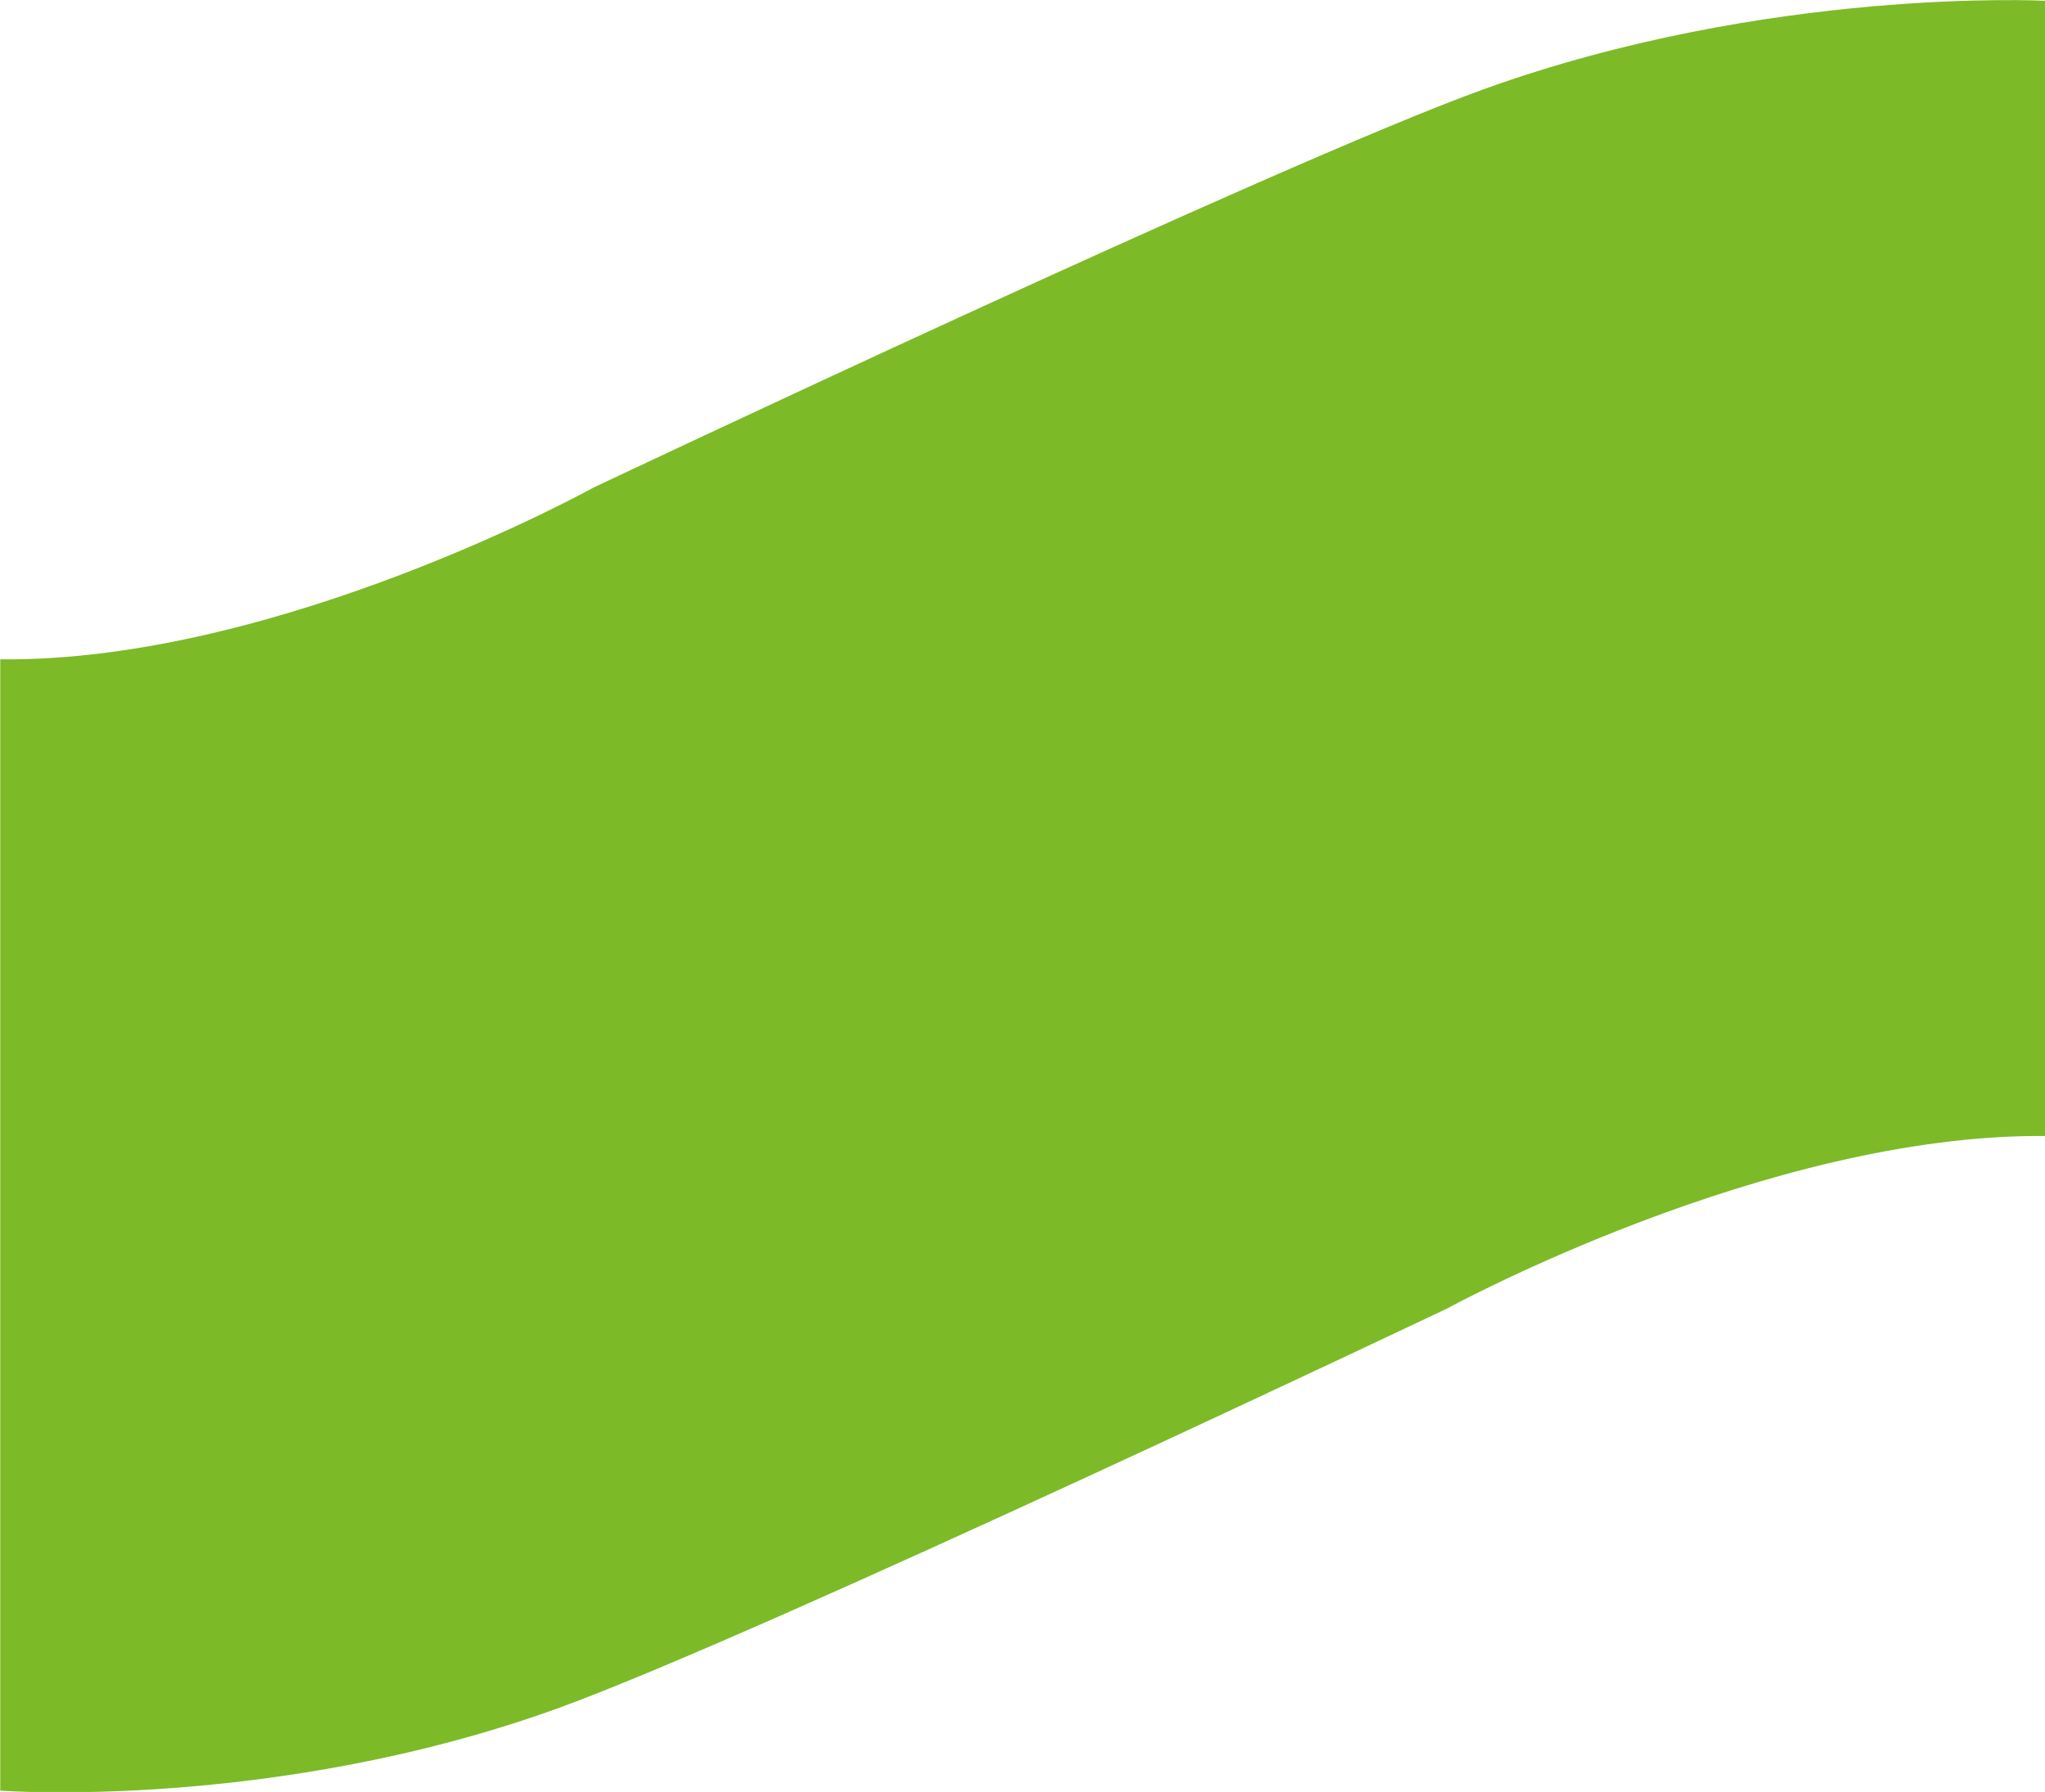
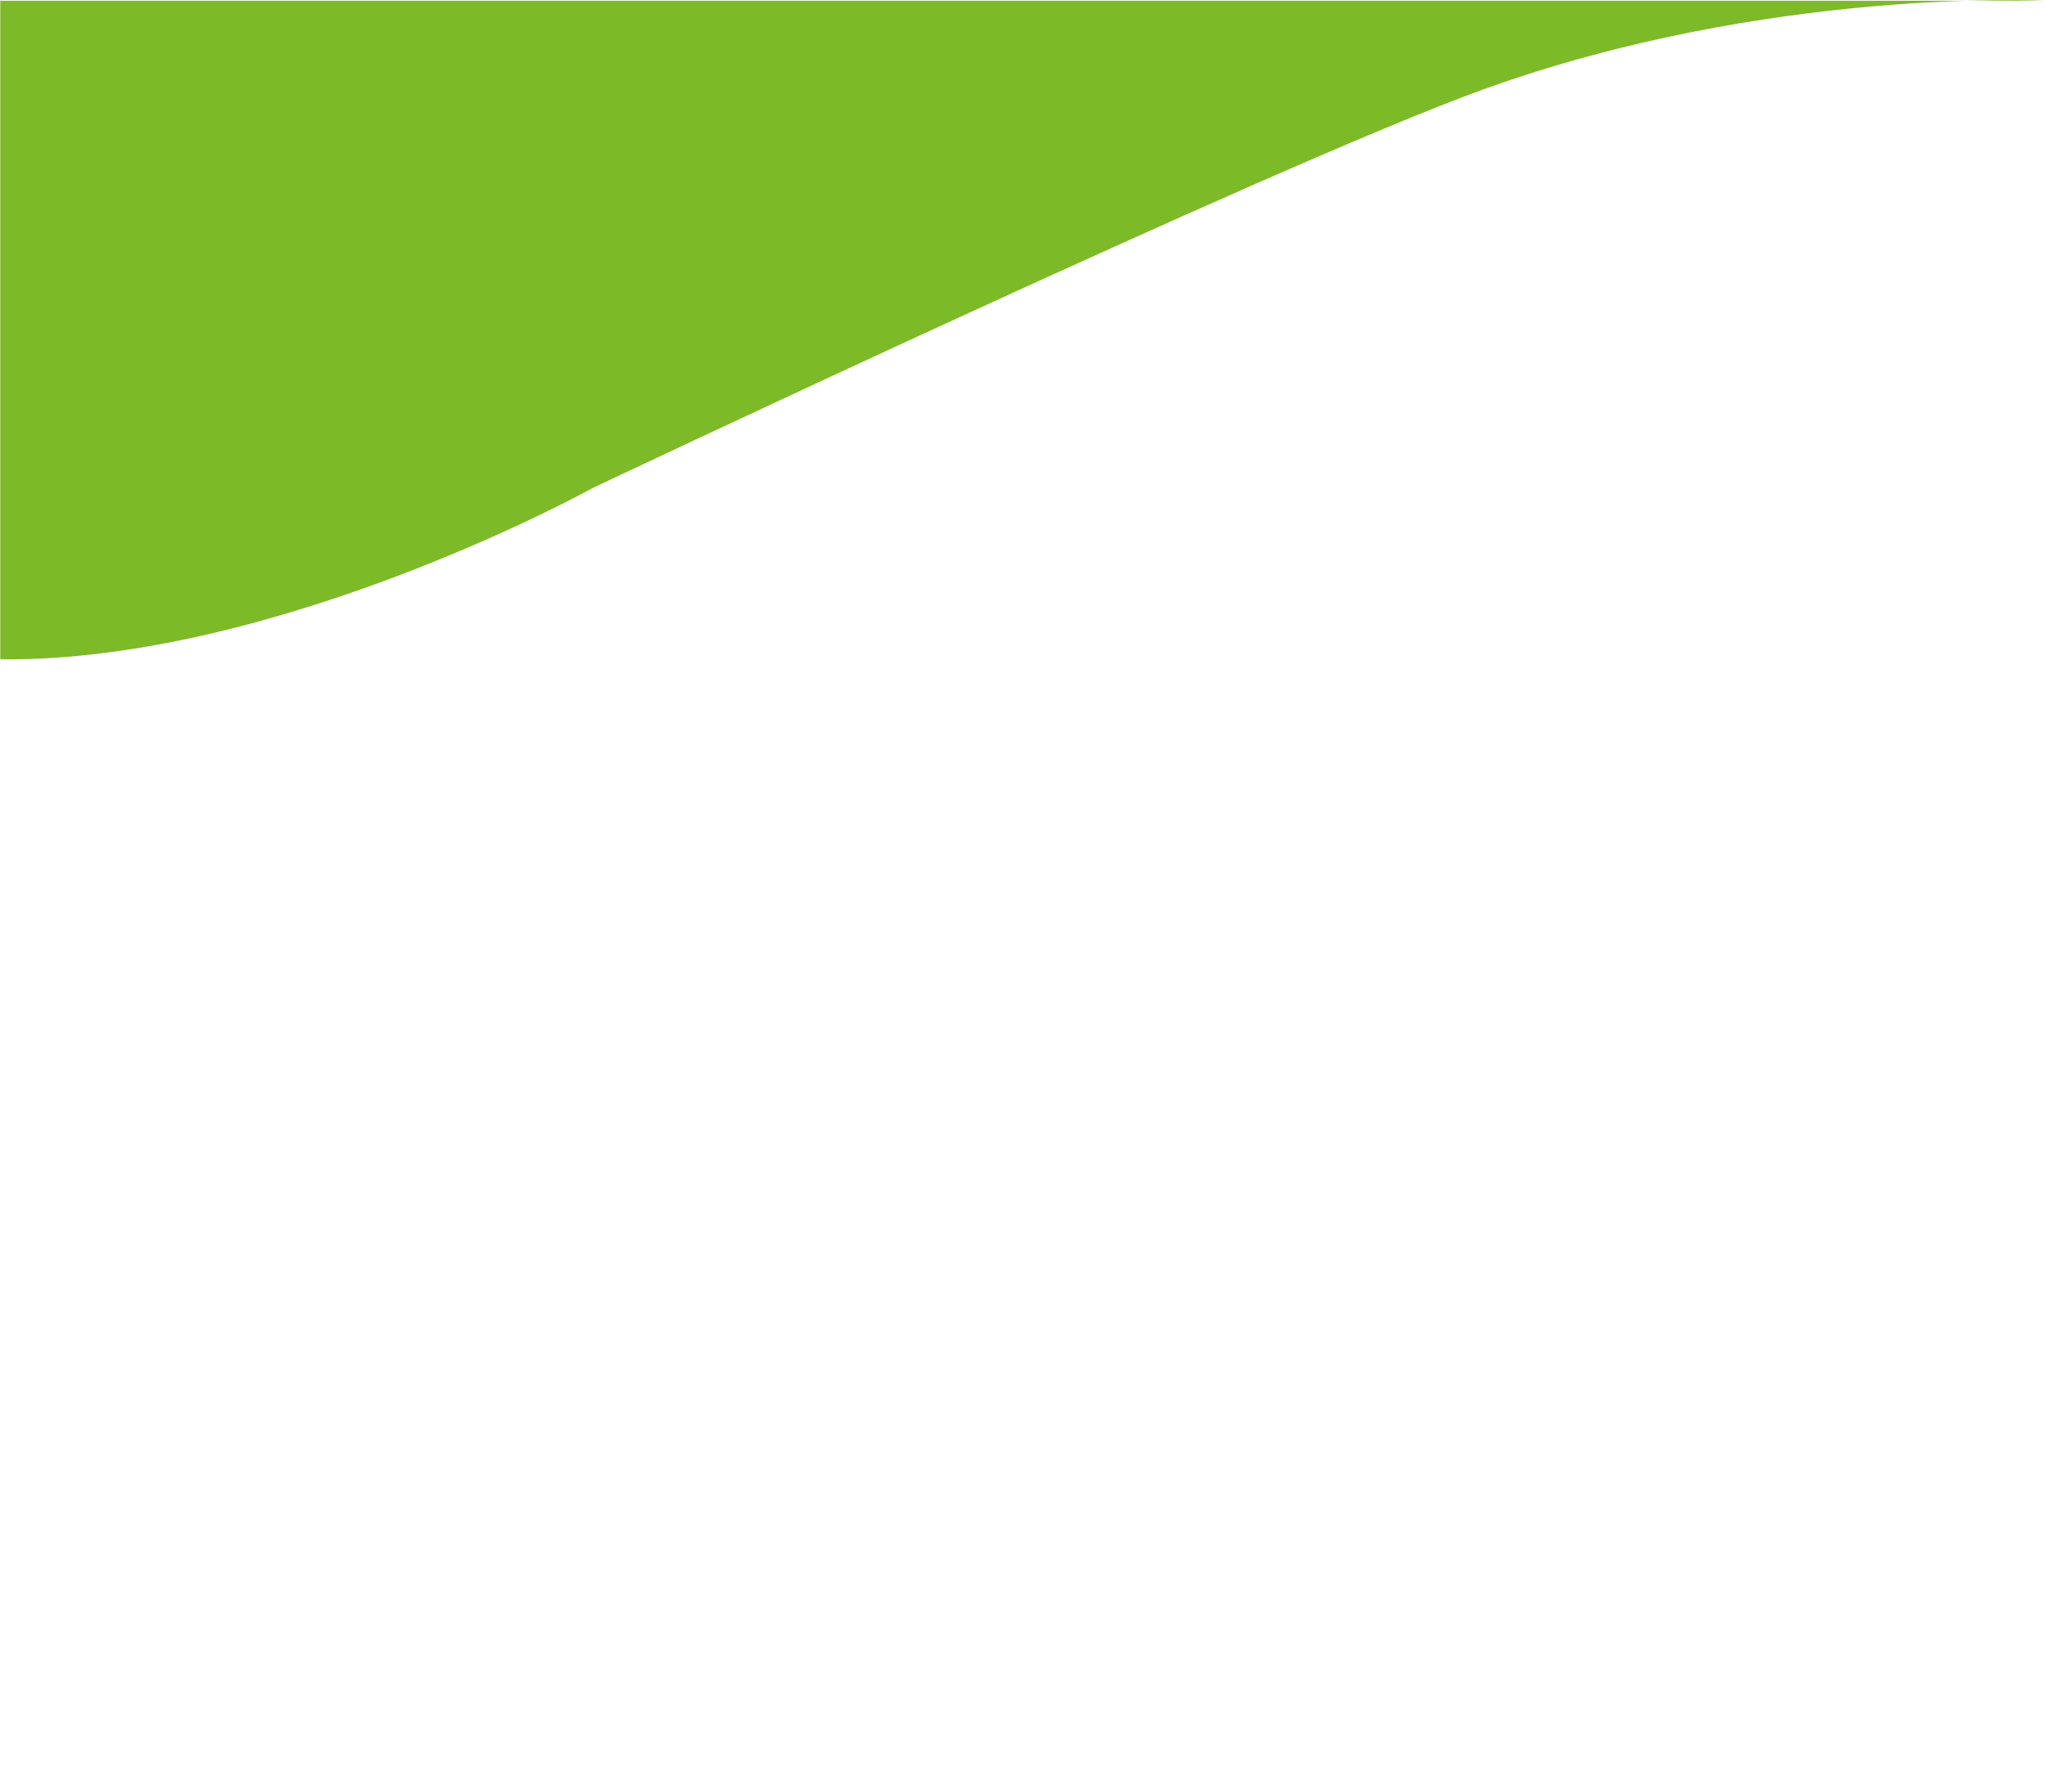
<svg xmlns="http://www.w3.org/2000/svg" id="Ebene_2" data-name="Ebene 2" viewBox="0 0 78.46 68.76">
  <defs>
    <style>
      .cls-1 {
        fill: #7dba27;
      }
    </style>
  </defs>
  <g id="Ebene_2-2" data-name="Ebene 2">
    <g id="Ebene_3" data-name="Ebene 3">
-       <path class="cls-1" d="m78.46.03s-10.61-.55-21.55,3.4c-7.82,2.82-34.14,15.28-34.14,15.28,0,0-12.09,6.7-22.76,6.59v.3s0,43.11,0,43.11c0,0,10.49.79,21.42-3.17,7.82-2.84,34.11-15.34,34.11-15.34,0,0,12.25-6.7,22.92-6.61V.03Z" />
+       <path class="cls-1" d="m78.46.03s-10.61-.55-21.55,3.4c-7.82,2.82-34.14,15.28-34.14,15.28,0,0-12.09,6.7-22.76,6.59v.3s0,43.11,0,43.11V.03Z" />
    </g>
  </g>
</svg>